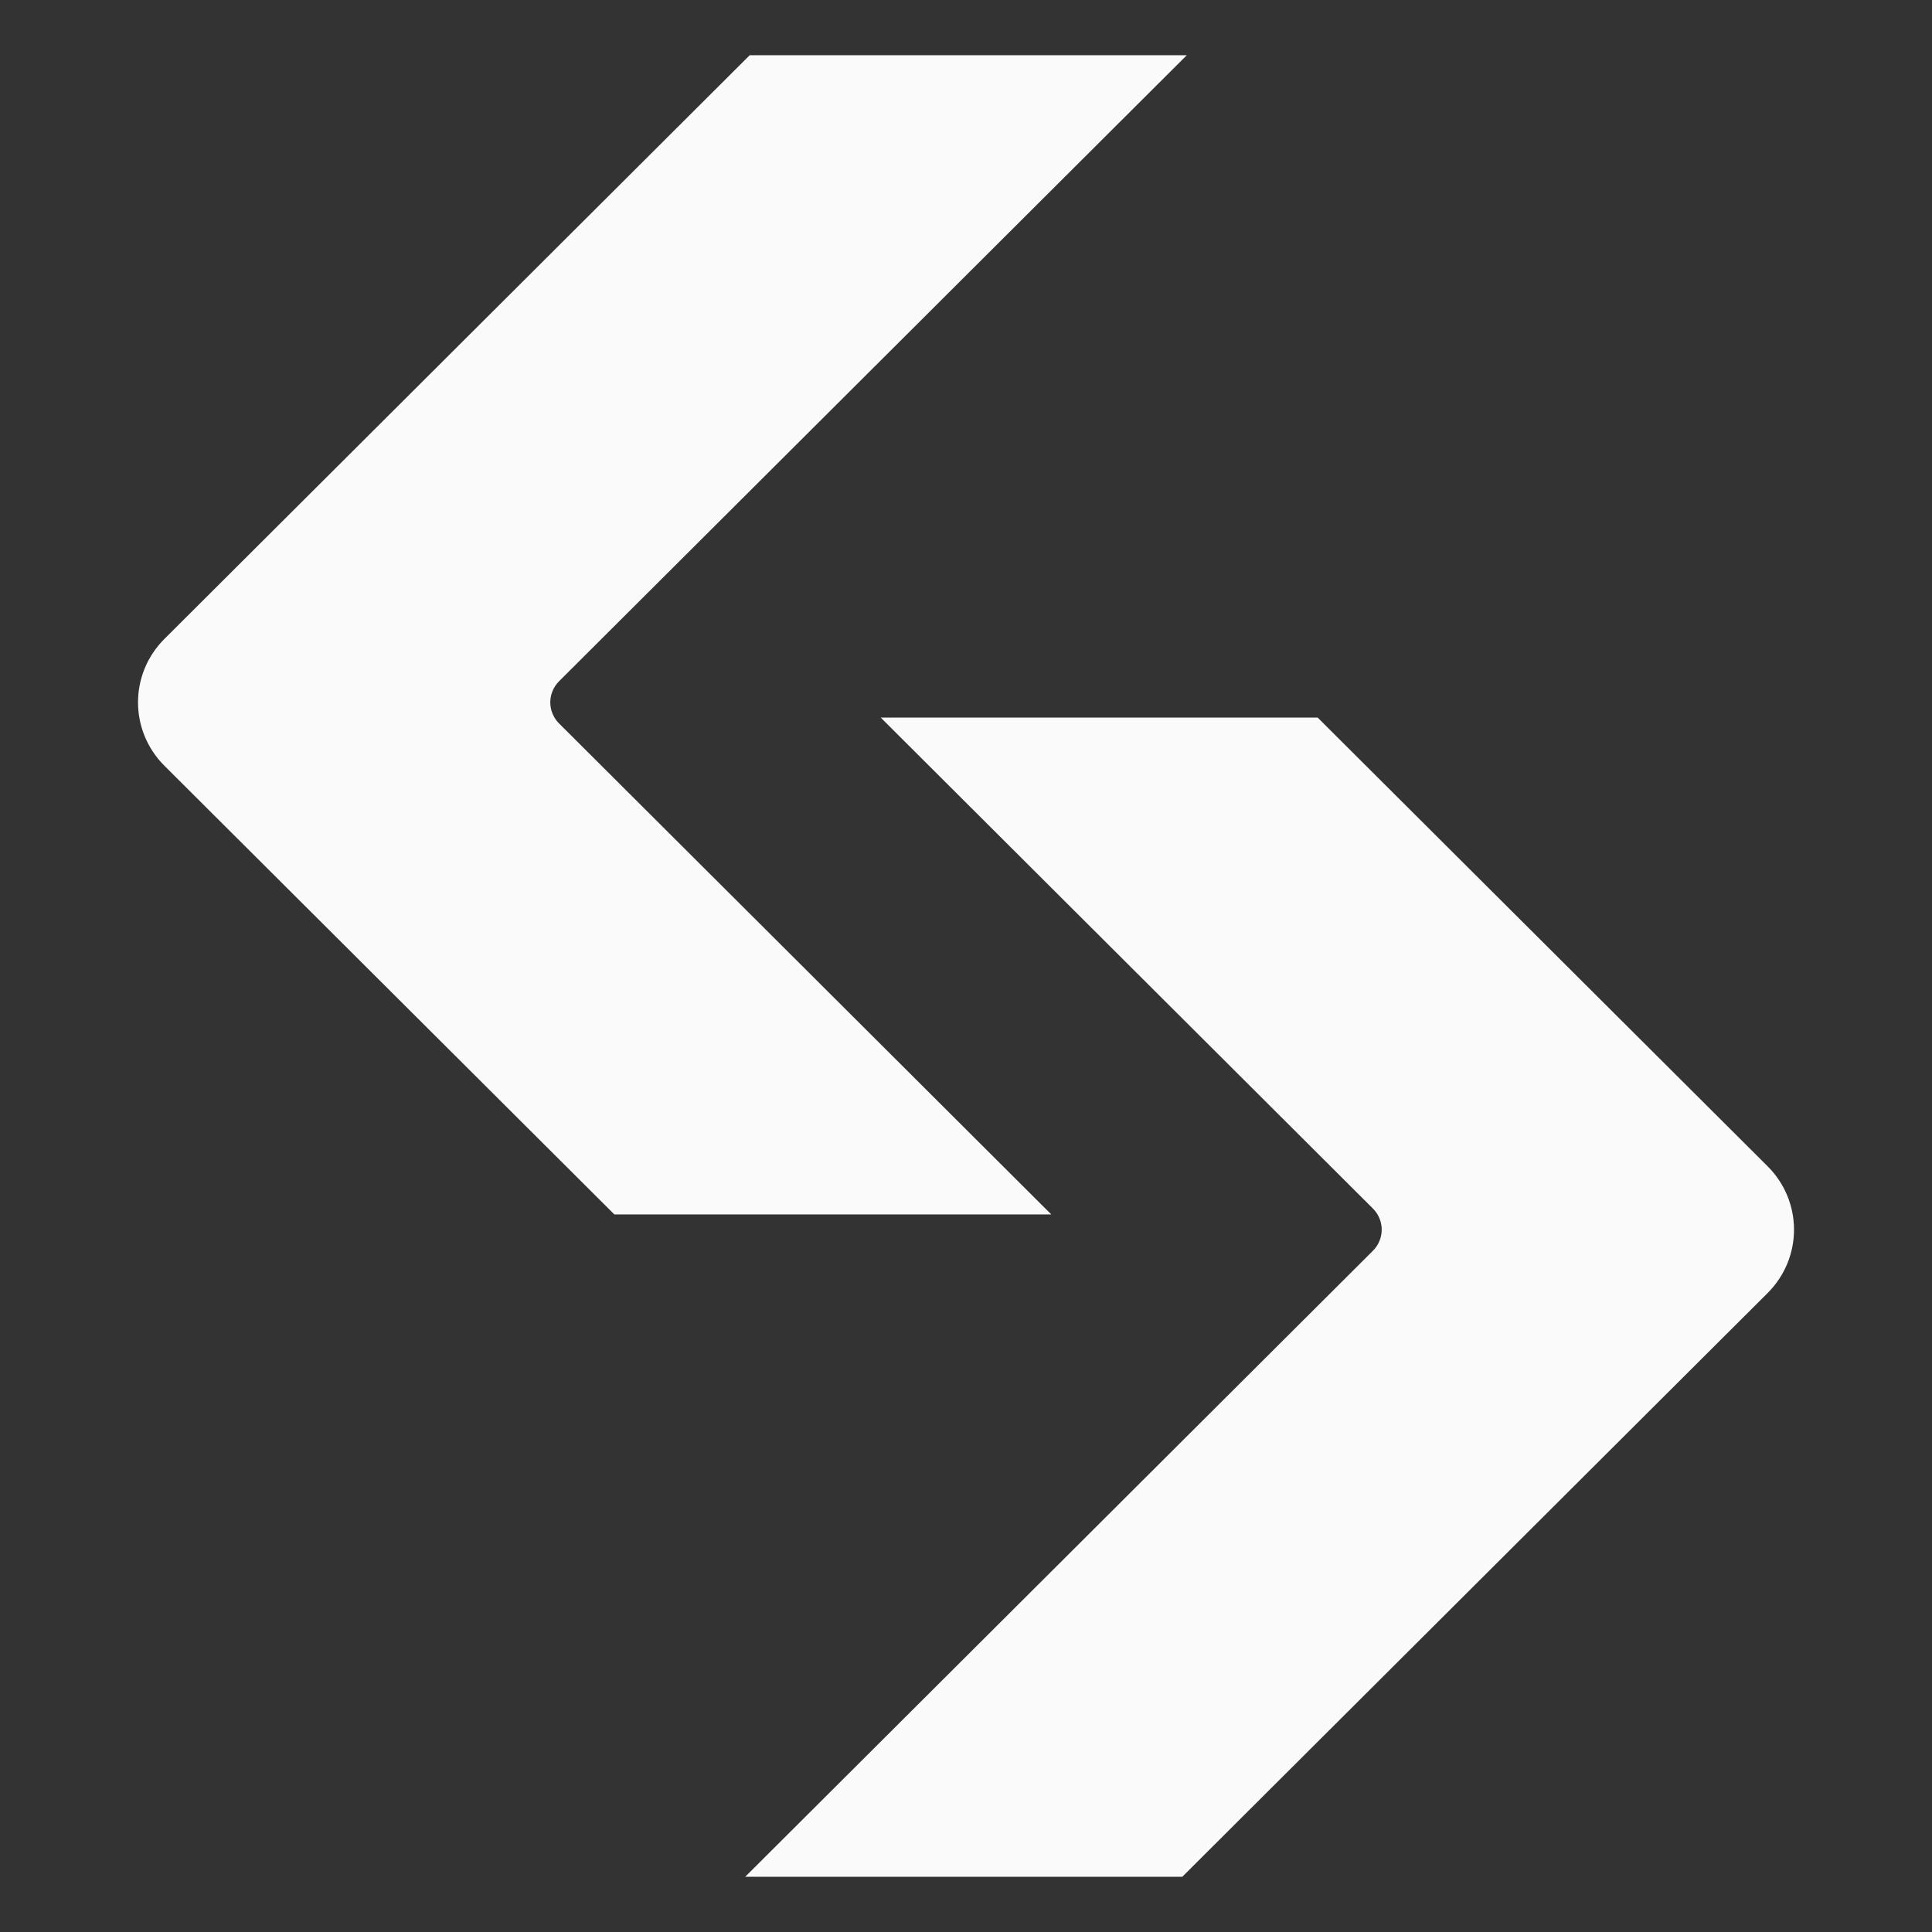
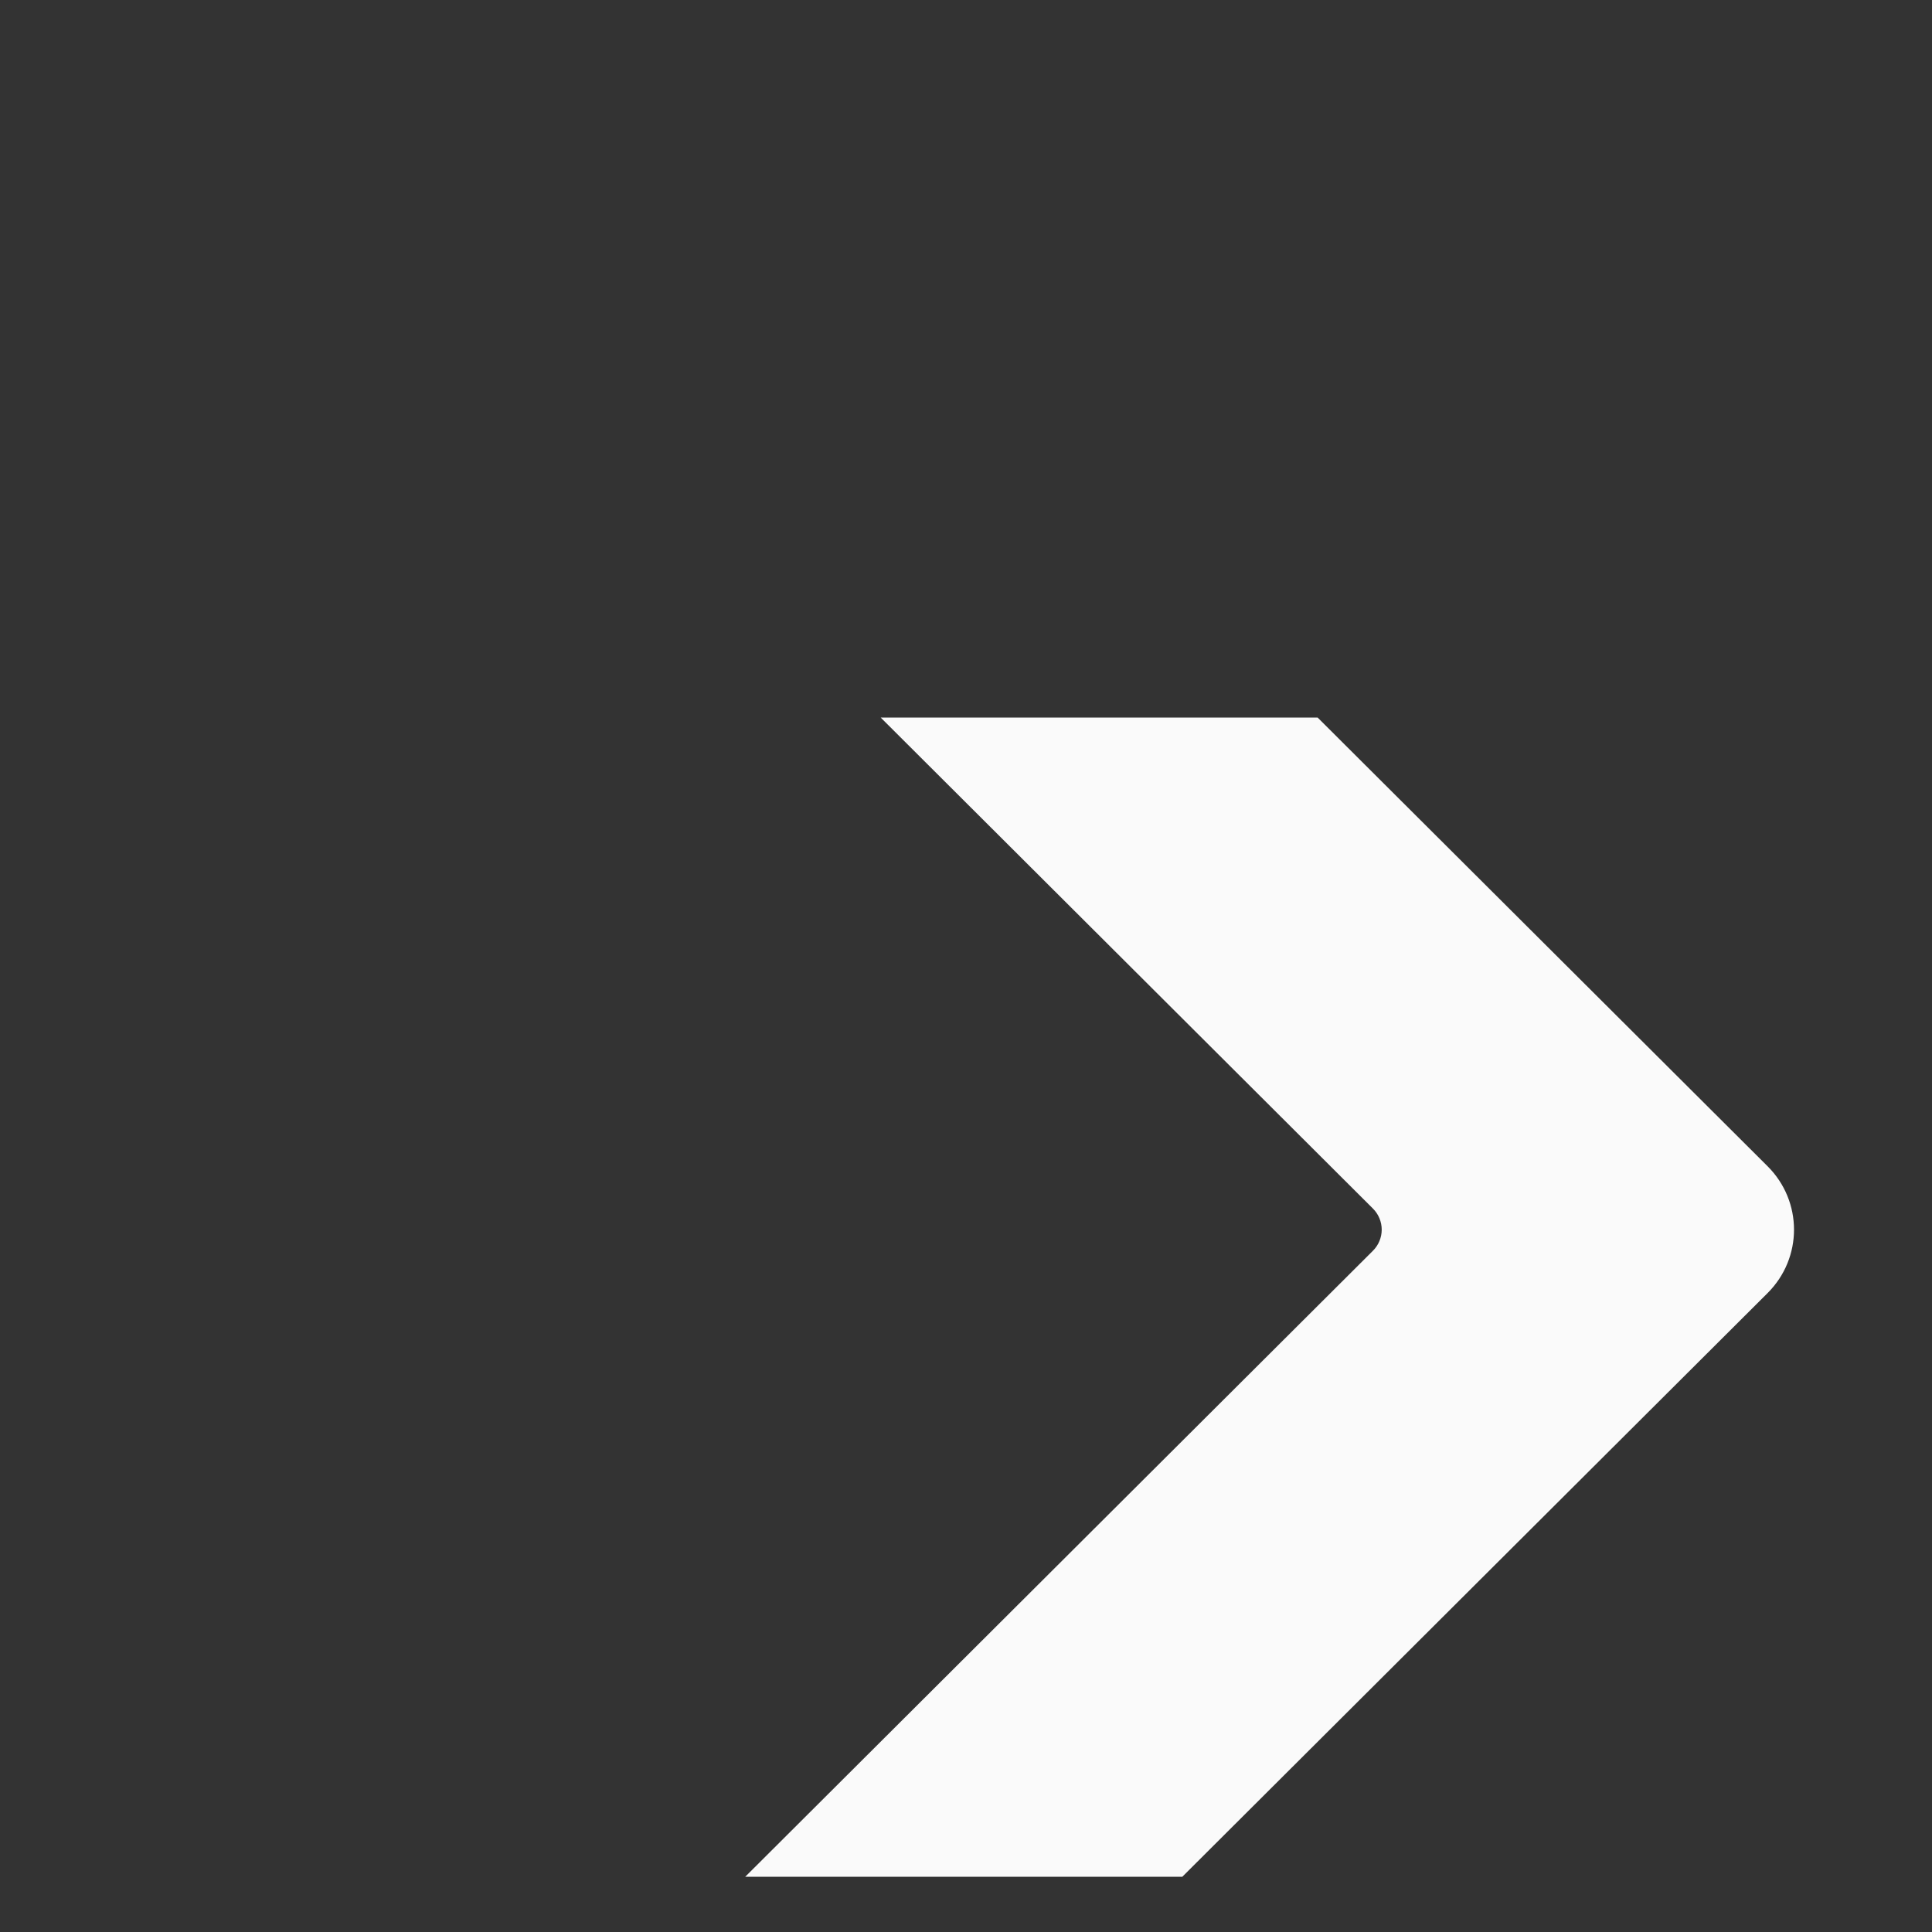
<svg xmlns="http://www.w3.org/2000/svg" width="52" height="52" viewBox="0 0 52 52" fill="none">
  <rect x="0" y="0" width="52" height="52" fill="#333333" stroke="none" />
  <g id="arcticons:bitget">
-     <path id="Vector" d="M20.179 1.486L4.425 17.197C3.478 18.142 3.478 19.665 4.425 20.61L16.535 32.686H28.295L15.048 19.472C14.973 19.398 14.914 19.309 14.873 19.212C14.832 19.114 14.811 19.009 14.811 18.904C14.811 18.798 14.832 18.694 14.873 18.596C14.914 18.498 14.973 18.41 15.048 18.335L31.943 1.486H20.179Z" fill="#FAFAFA" />
    <path id="Vector_2" d="M31.821 50.514L47.575 34.803C48.523 33.858 48.523 32.335 47.575 31.39L35.465 19.314H23.705L36.952 32.528C37.027 32.603 37.087 32.691 37.127 32.789C37.168 32.886 37.189 32.991 37.189 33.096C37.189 33.202 37.168 33.307 37.127 33.404C37.087 33.502 37.027 33.59 36.952 33.665L20.057 50.514H31.821Z" fill="#FAFAFA" />
  </g>
</svg>